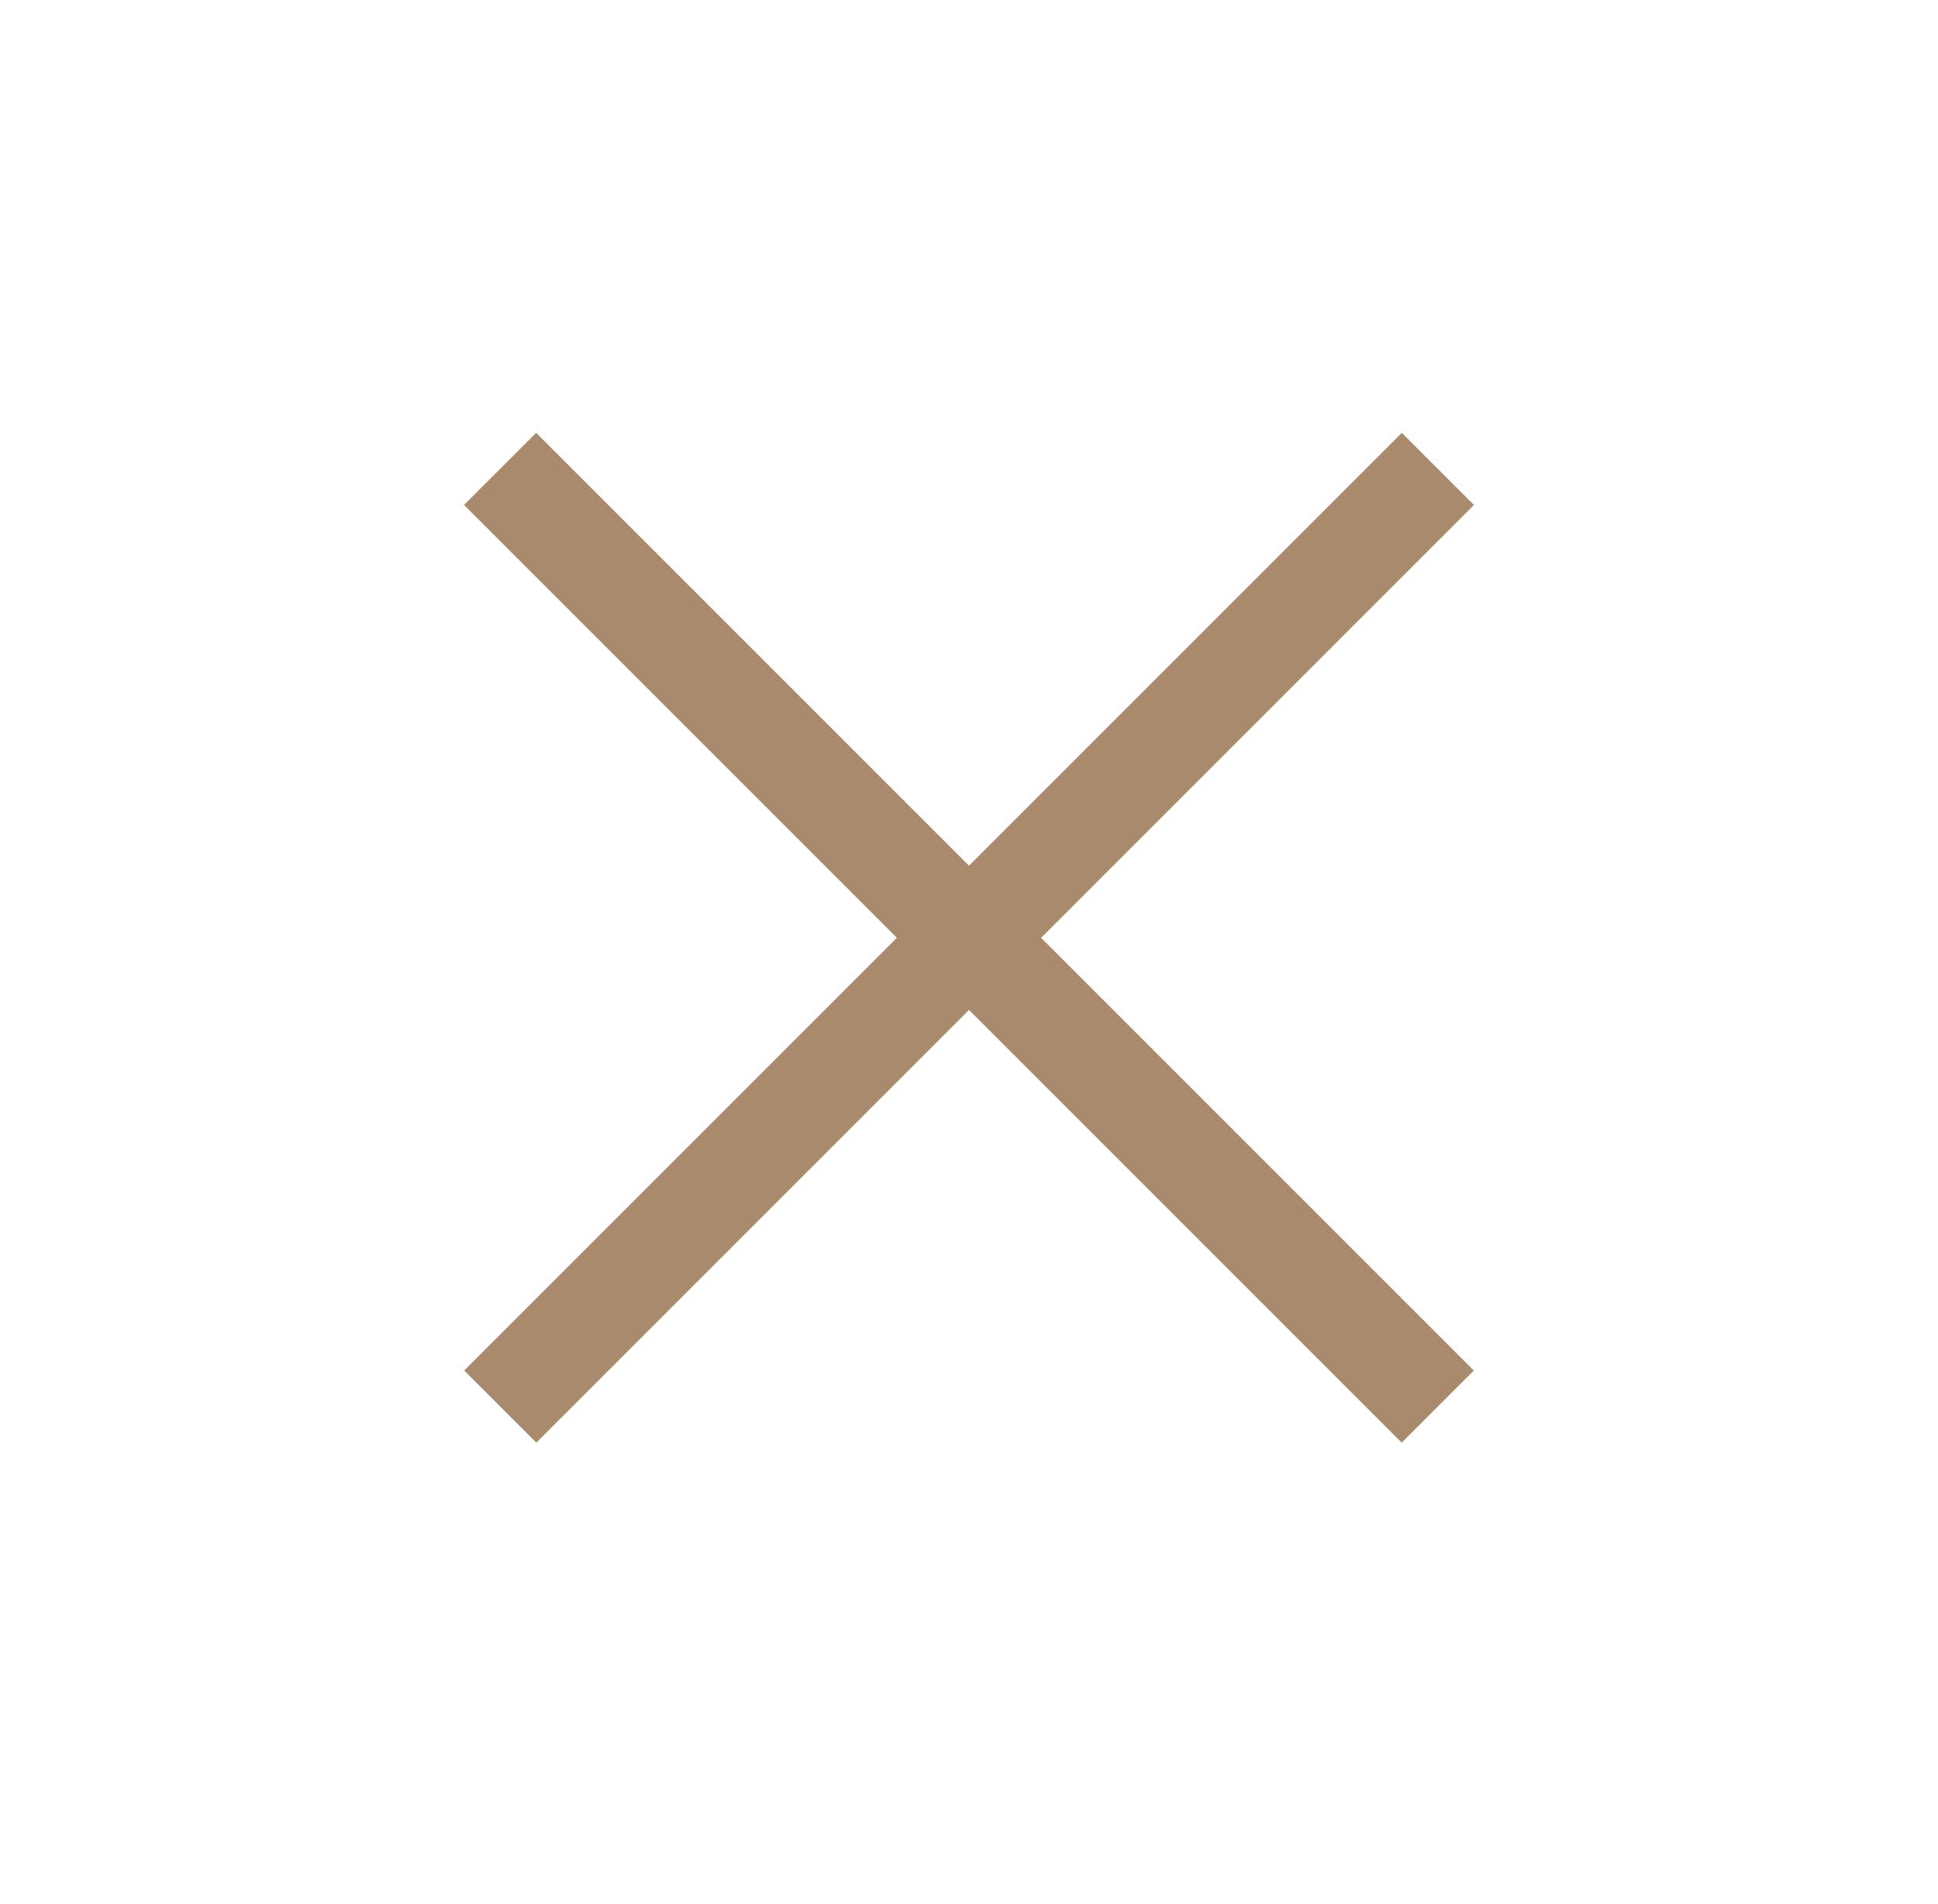
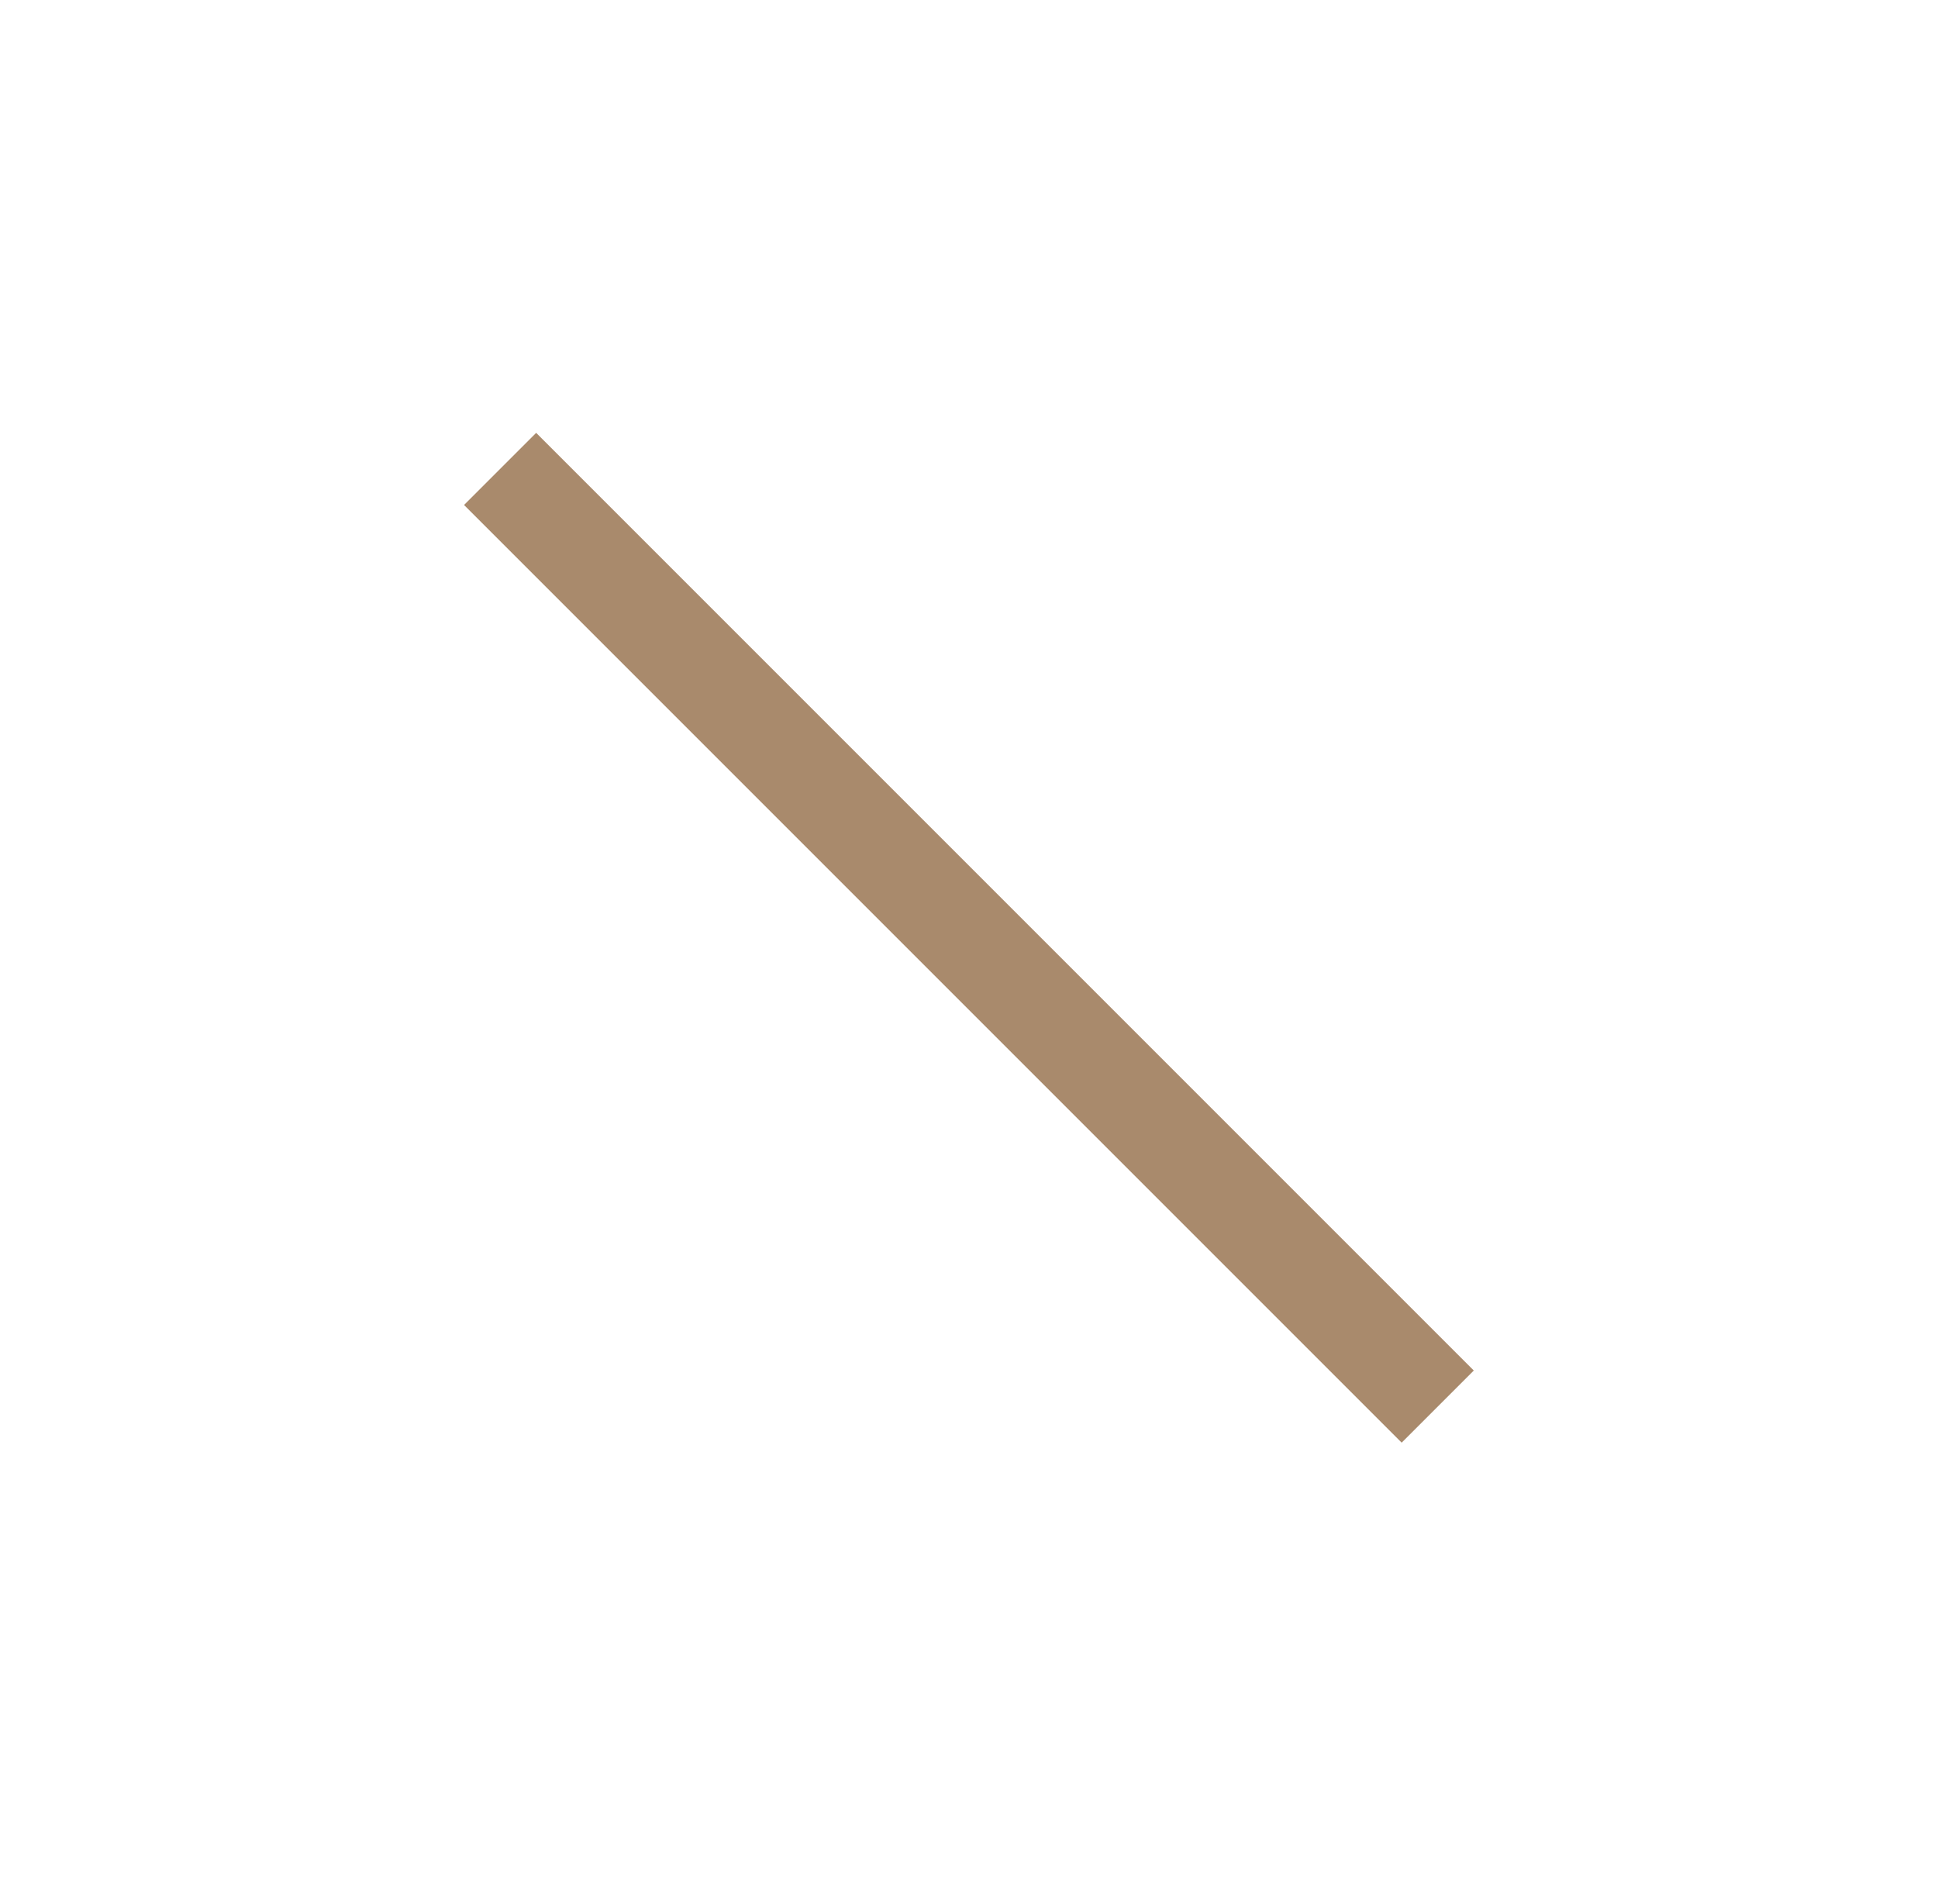
<svg xmlns="http://www.w3.org/2000/svg" width="57" height="56" viewBox="0 0 57 56" fill="none">
  <path d="M14.709 13.791L42.286 41.368" stroke="#A98A6C" stroke-width="3" stroke-miterlimit="10" />
-   <path d="M42.291 13.791L14.714 41.368" stroke="#A98A6C" stroke-width="3" stroke-miterlimit="10" />
</svg>